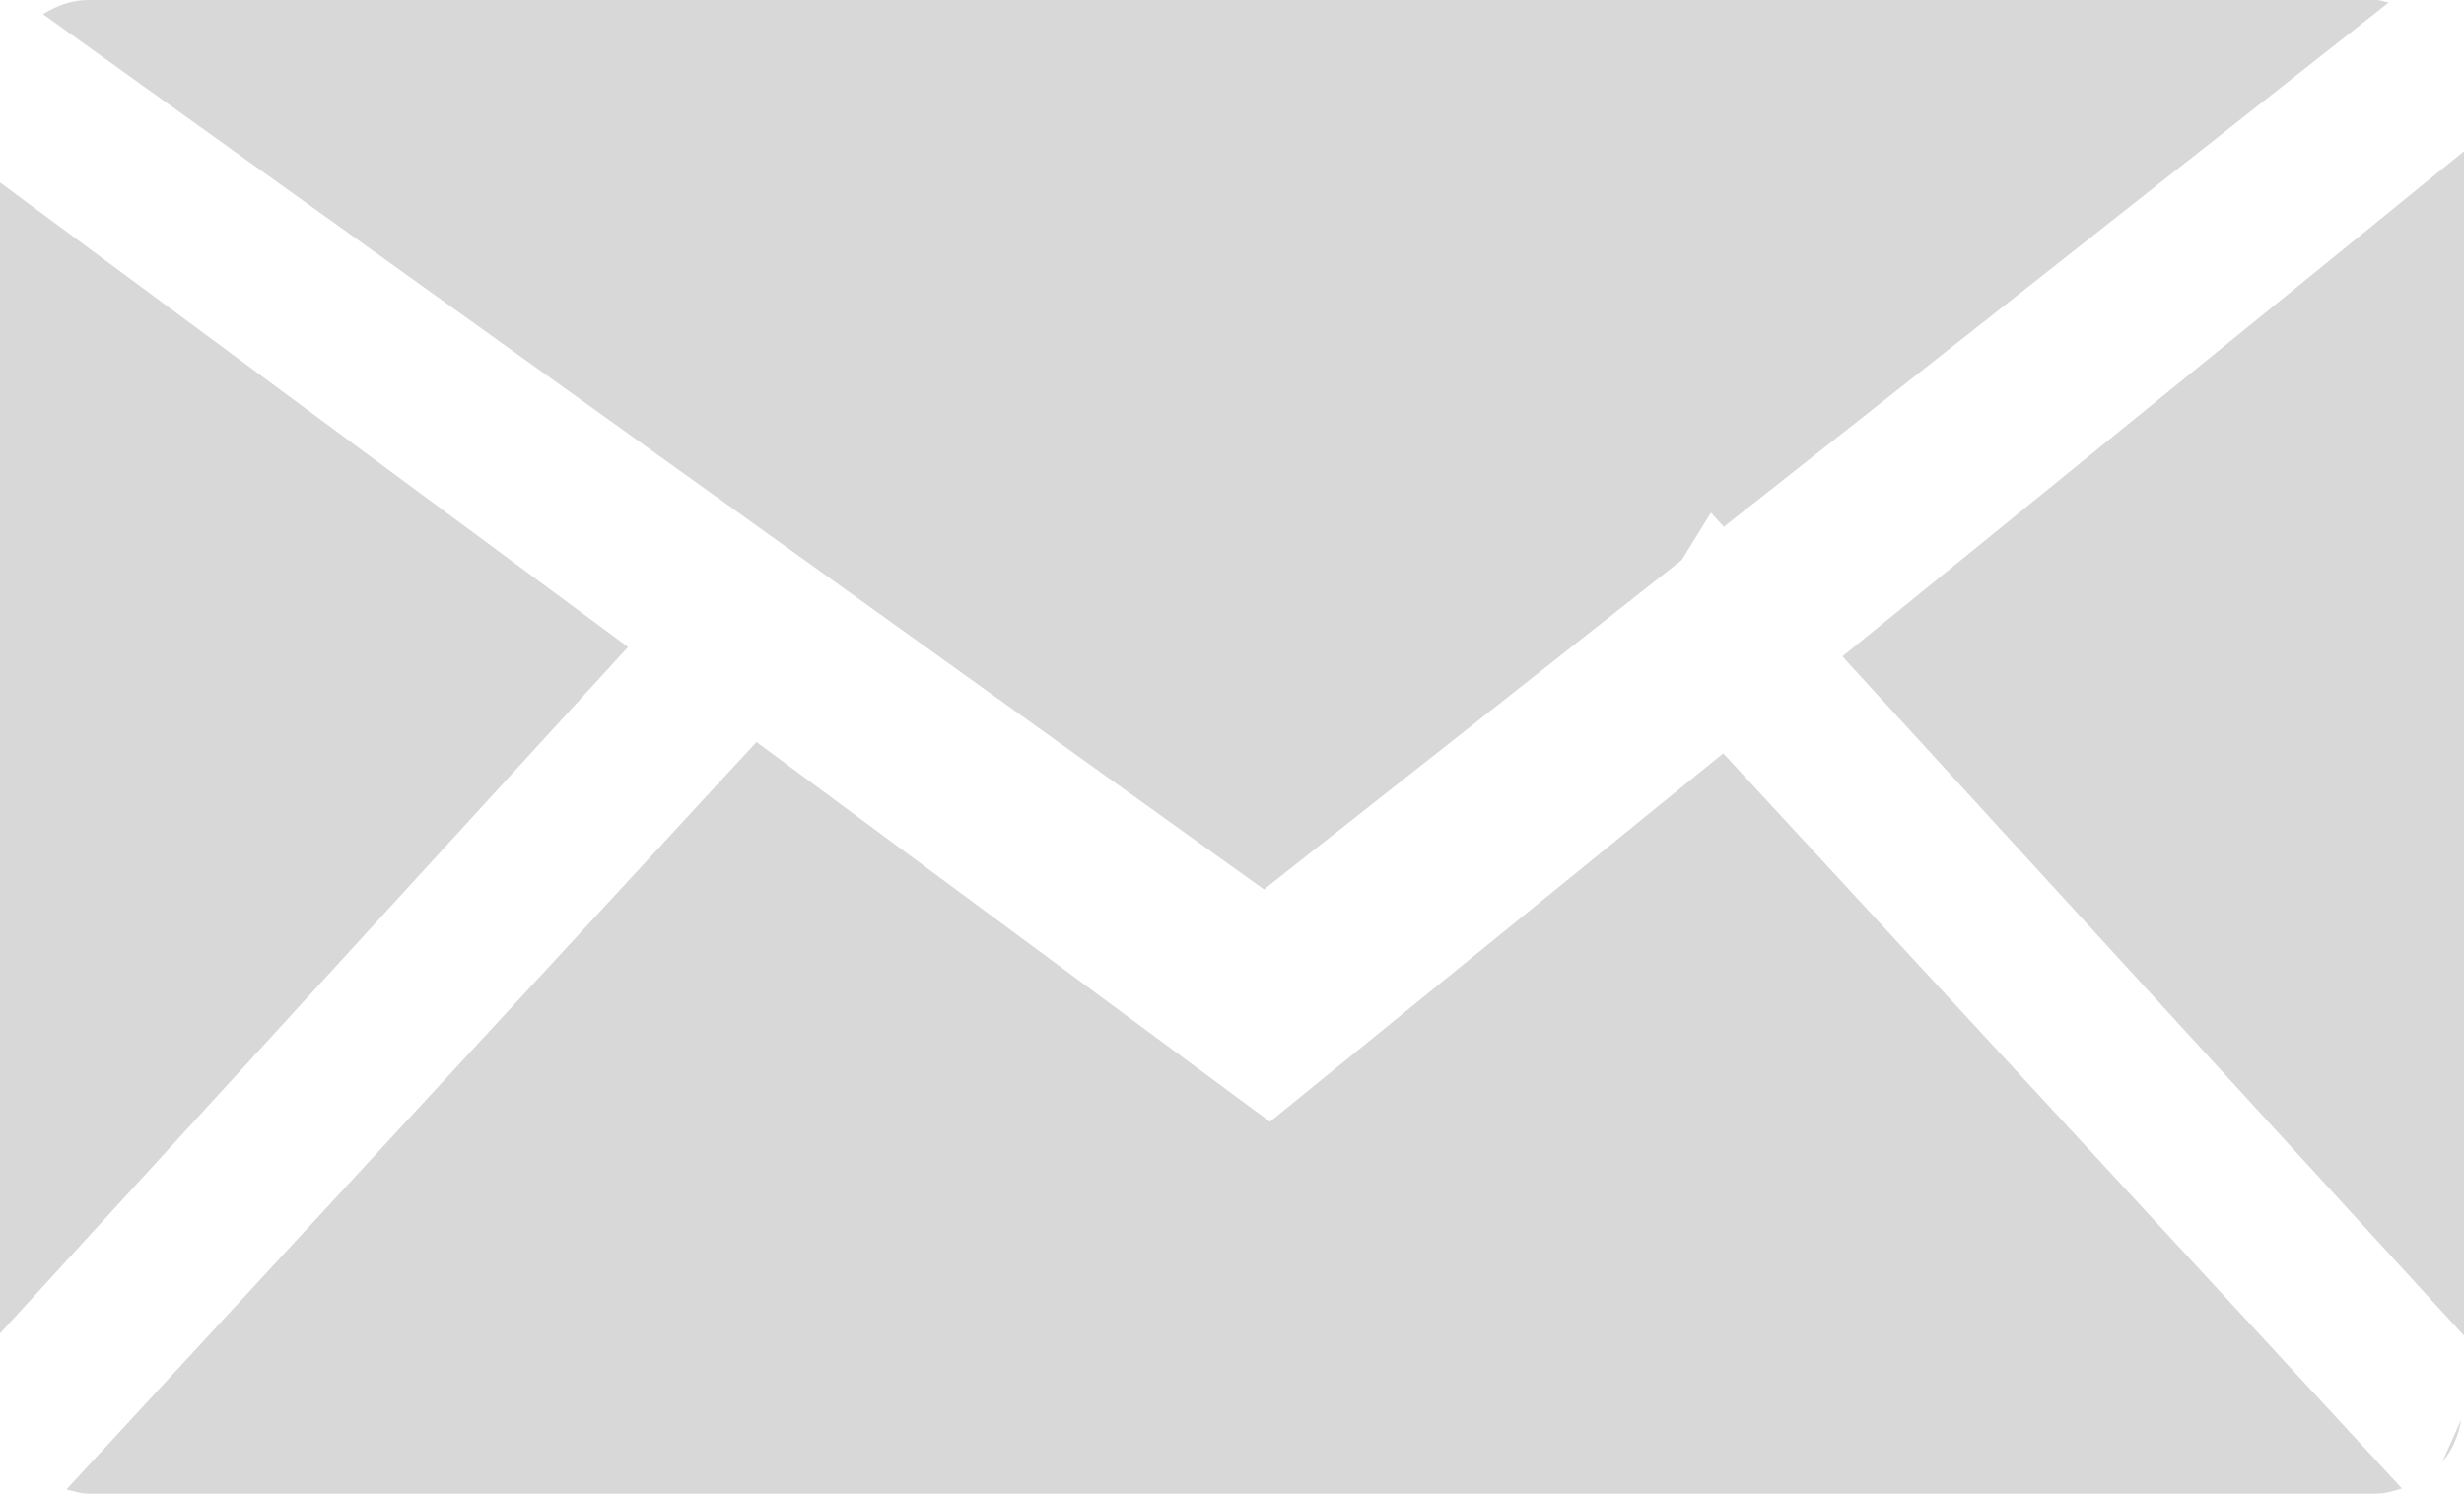
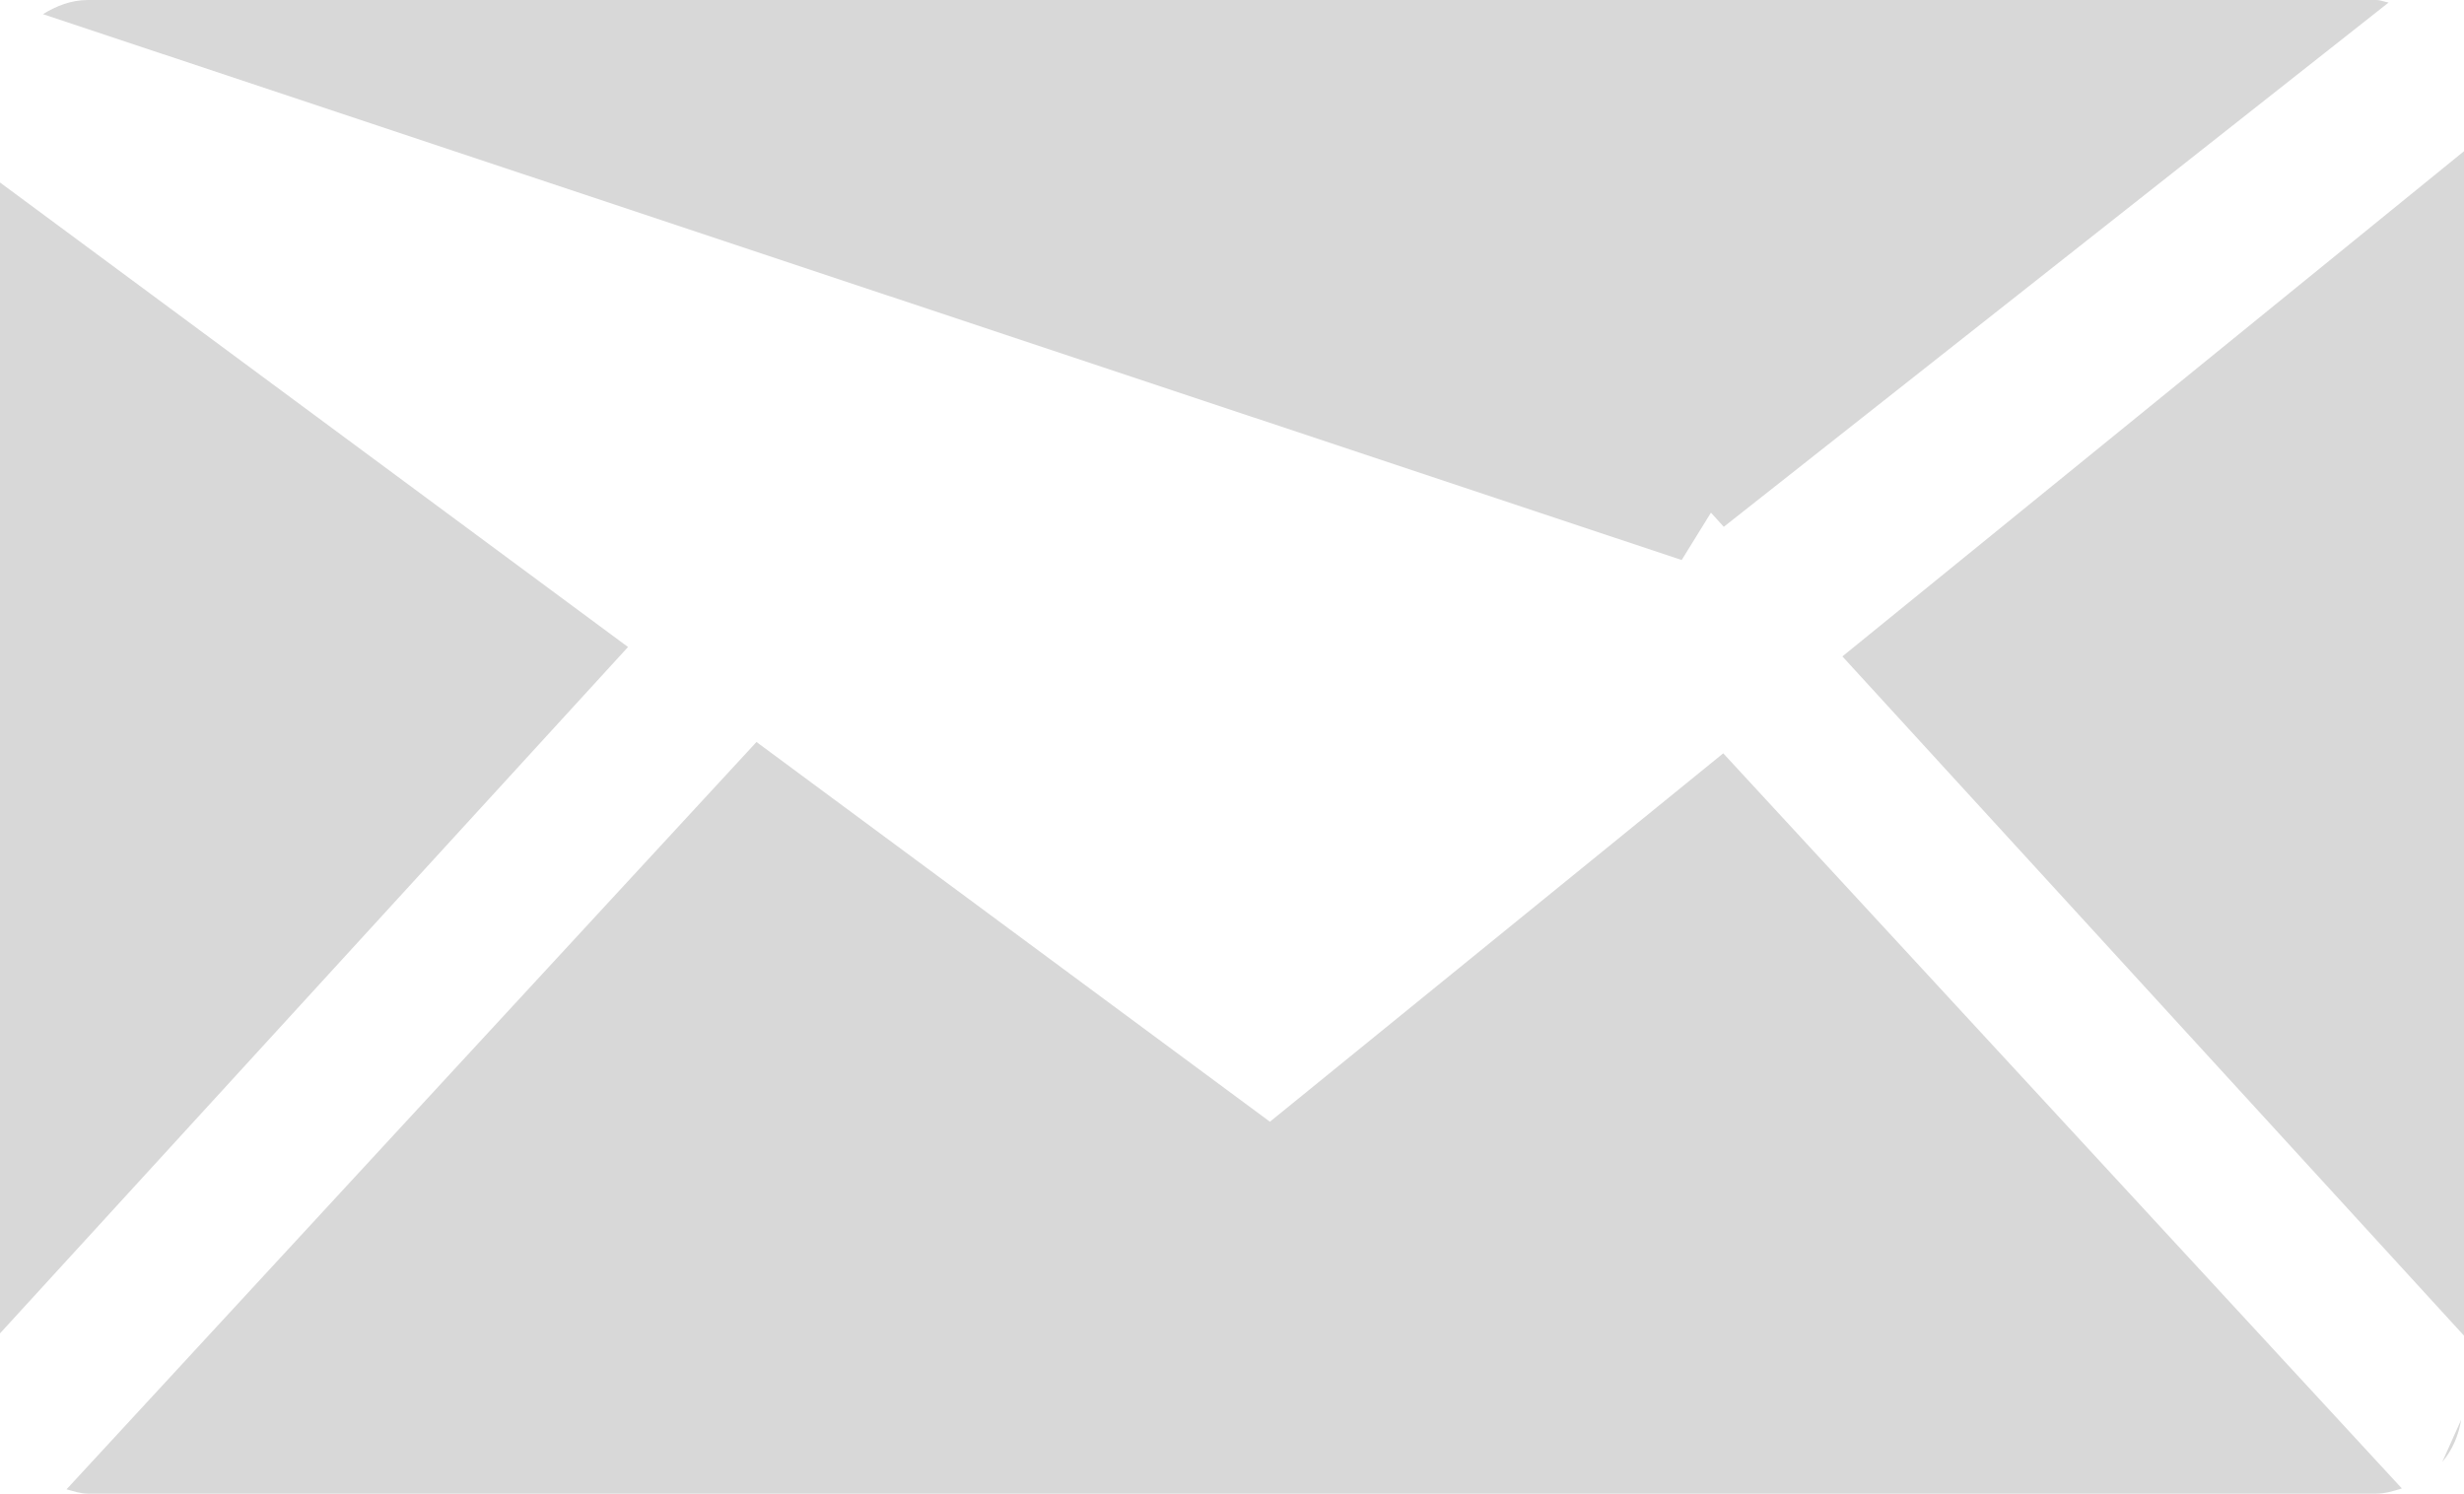
<svg xmlns="http://www.w3.org/2000/svg" version="1.1" x="0px" y="0px" width="28.041px" height="17px" viewBox="0 0 28.041 17" enable-background="new 0 0 28.041 17" xml:space="preserve">
  <defs>
</defs>
-   <path fill-rule="evenodd" clip-rule="evenodd" fill="#D8D8D8" d="M20.967,7.471l7.074-5.75v13.481L20.967,7.471z M19.471,5.835  l-0.333,0.539l-4.754,3.749L0.489,0.161C0.641,0.068,0.809,0,1,0h26.041c0.05,0,0.094,0.021,0.142,0.029l-7.566,5.967L19.471,5.835z   M0,15.176V2.077l7.147,5.287L0,15.176z M14.452,12.767l5.159-4.193l7.723,8.367C27.24,16.97,27.145,17,27.041,17H1  c-0.086,0-0.163-0.028-0.243-0.049l7.852-8.506L14.452,12.767z M27.794,16.639l0.215-0.481  C27.979,16.34,27.908,16.504,27.794,16.639z" />
+   <path fill-rule="evenodd" clip-rule="evenodd" fill="#D8D8D8" d="M20.967,7.471l7.074-5.75v13.481L20.967,7.471z M19.471,5.835  l-0.333,0.539L0.489,0.161C0.641,0.068,0.809,0,1,0h26.041c0.05,0,0.094,0.021,0.142,0.029l-7.566,5.967L19.471,5.835z   M0,15.176V2.077l7.147,5.287L0,15.176z M14.452,12.767l5.159-4.193l7.723,8.367C27.24,16.97,27.145,17,27.041,17H1  c-0.086,0-0.163-0.028-0.243-0.049l7.852-8.506L14.452,12.767z M27.794,16.639l0.215-0.481  C27.979,16.34,27.908,16.504,27.794,16.639z" />
</svg>